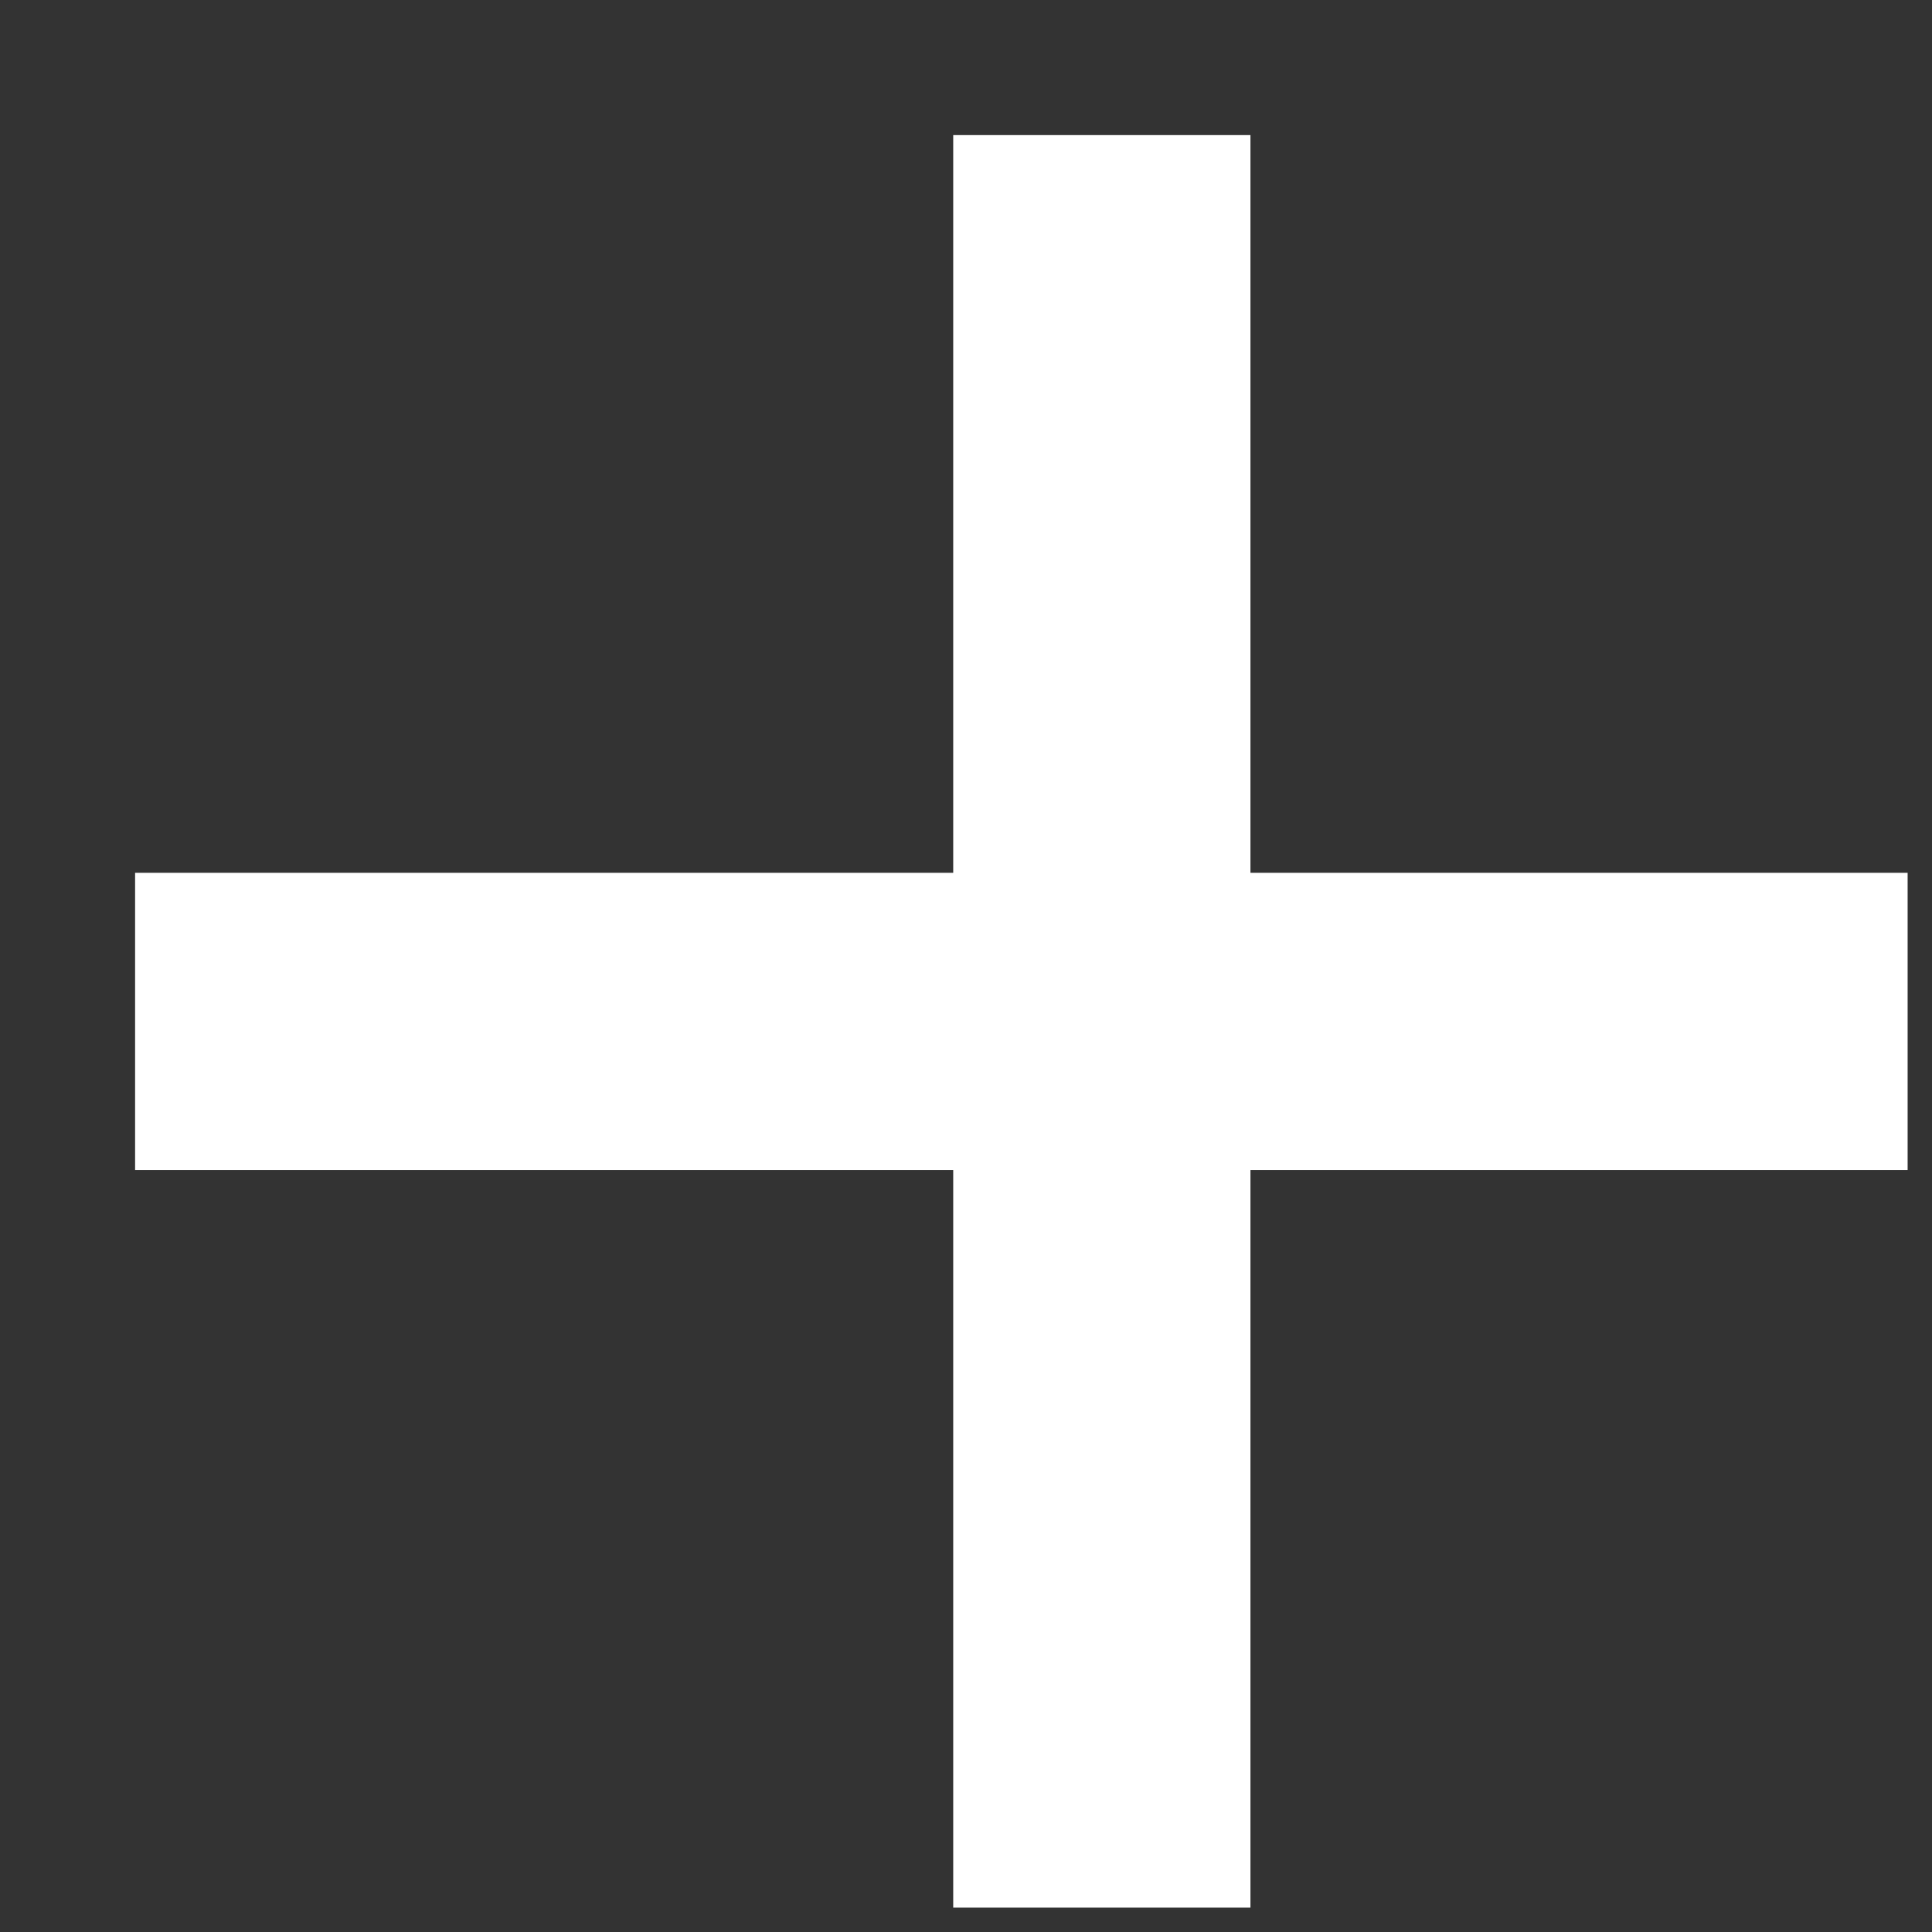
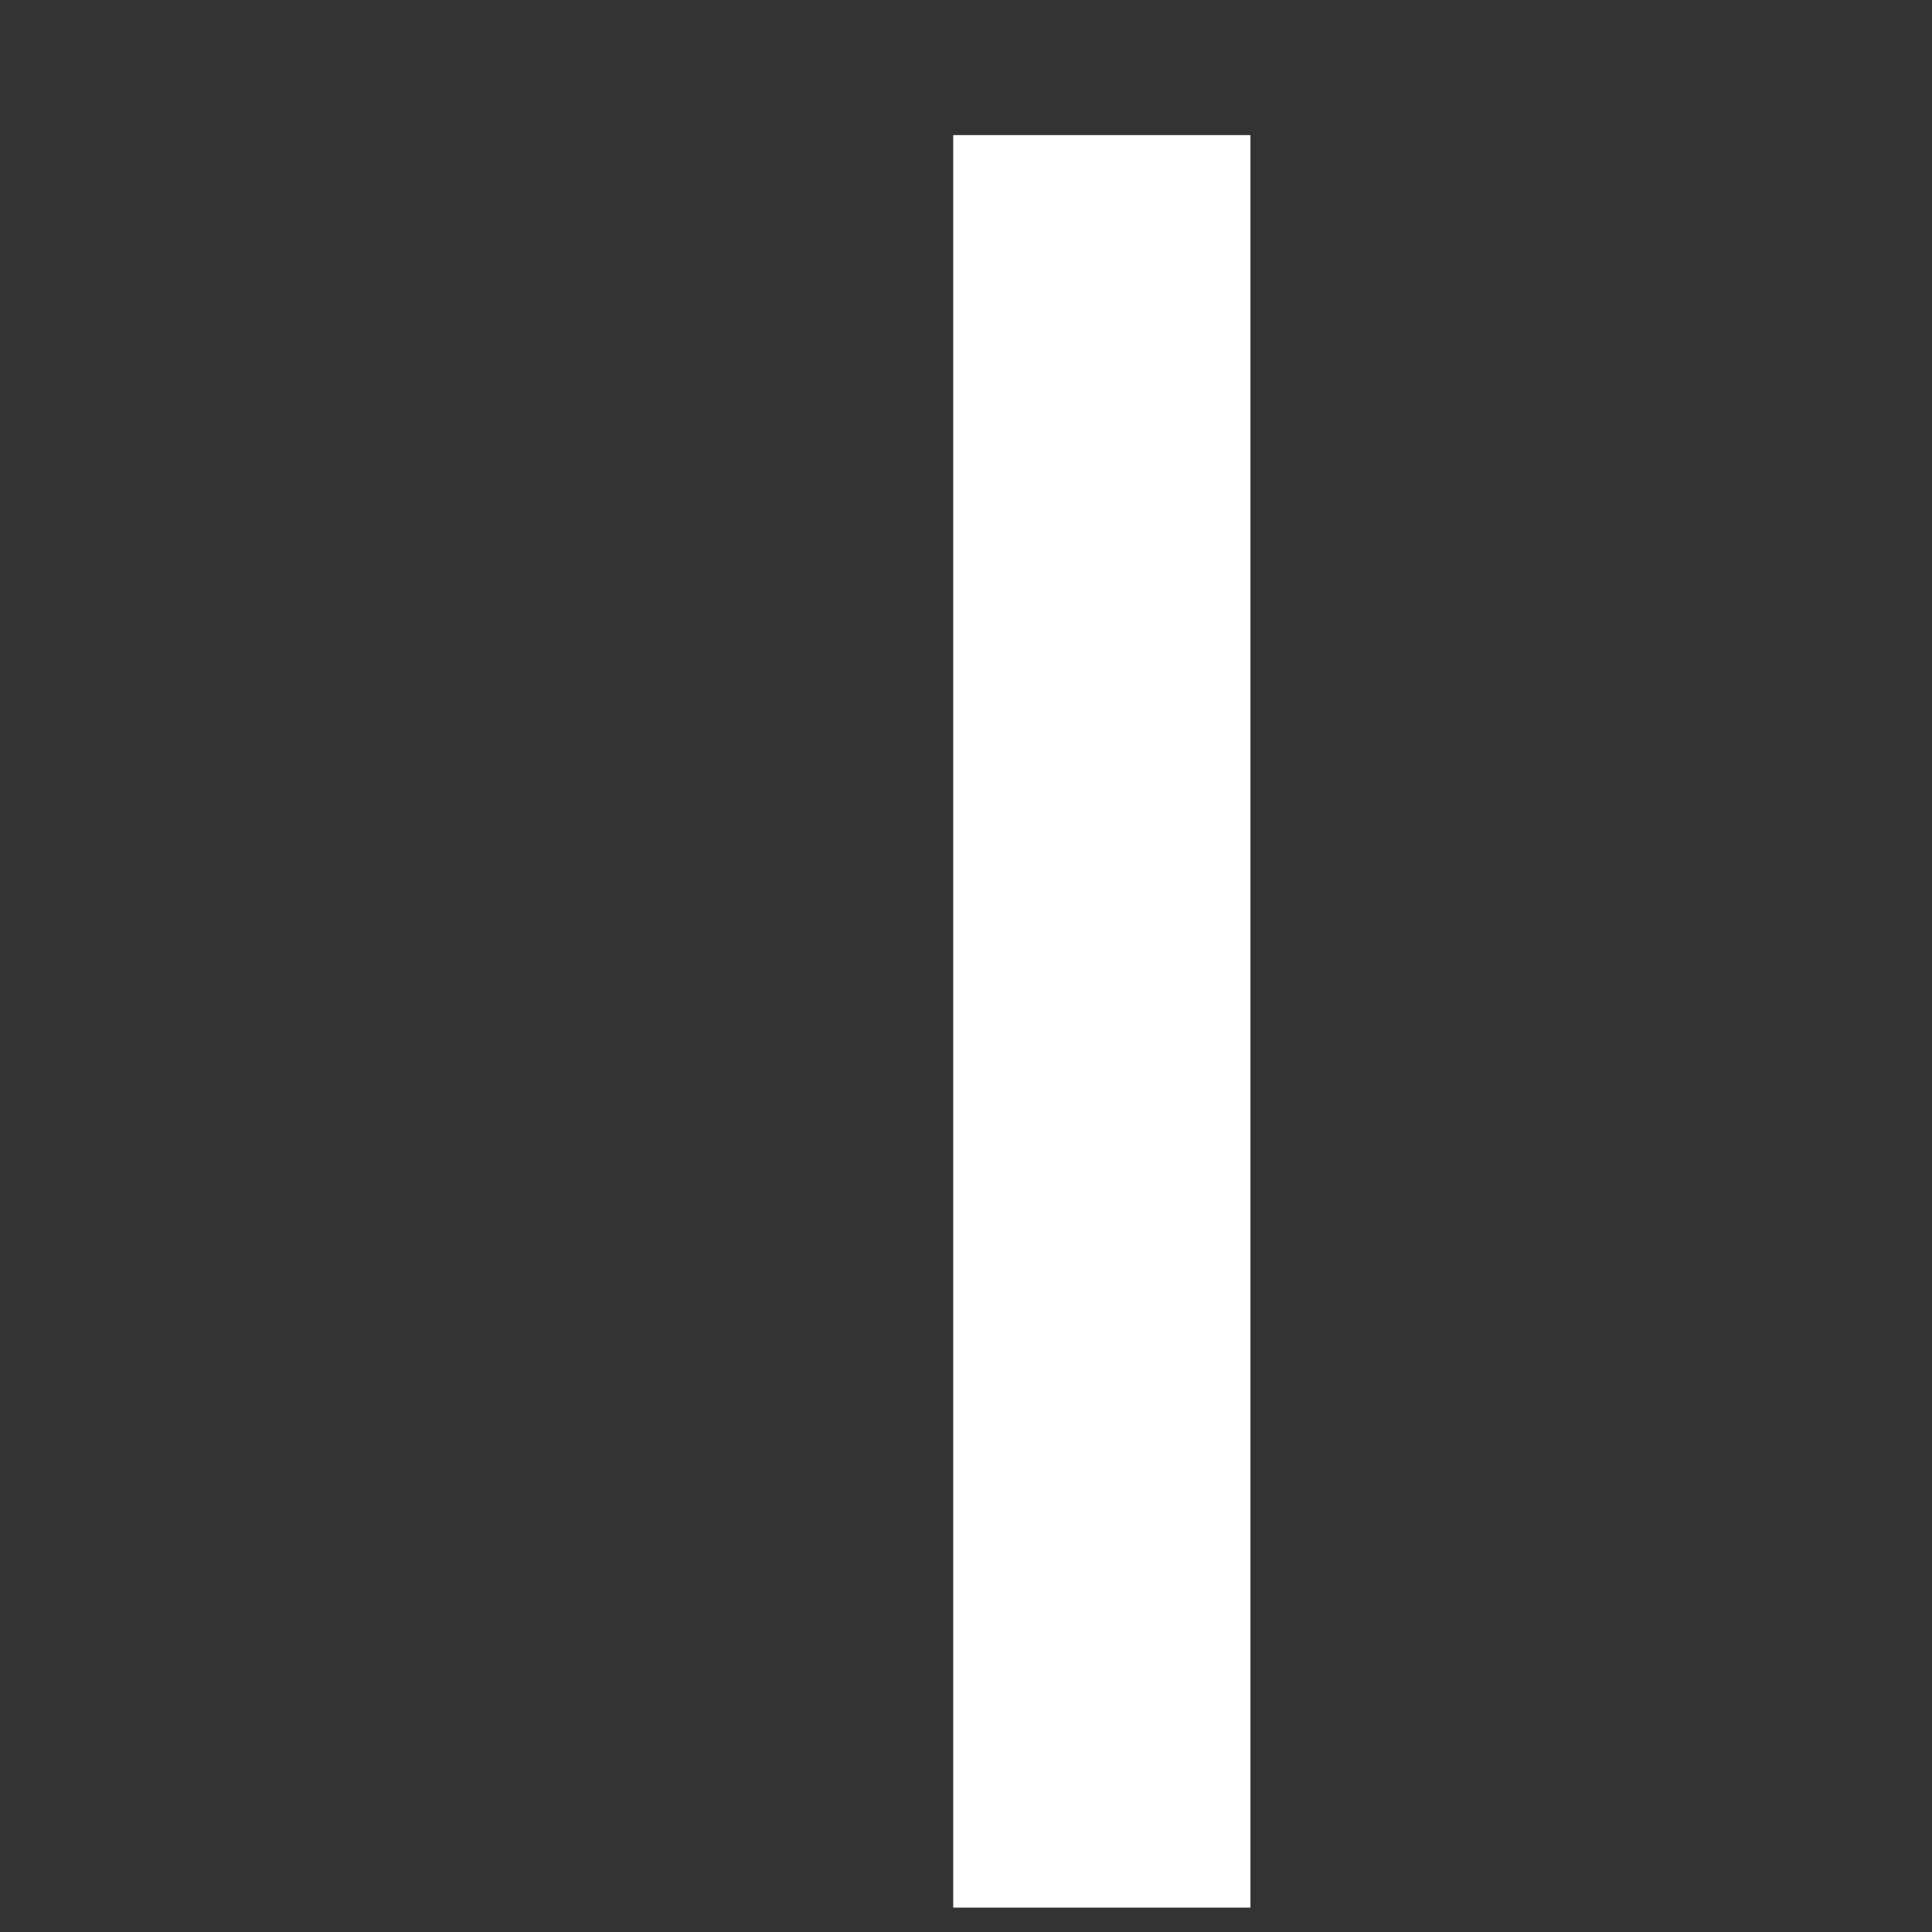
<svg xmlns="http://www.w3.org/2000/svg" width="13" height="13" viewBox="0 0 13 13" fill="none">
  <rect x="0" y="0" width="13" height="13" fill="#333333" stroke="none" />
  <line x1="7.414" y1="0.909" x2="7.414" y2="12.836" stroke="white" stroke-width="2" />
-   <path d="M12.836 6.873L0.909 6.873" stroke="white" stroke-width="2" />
</svg>